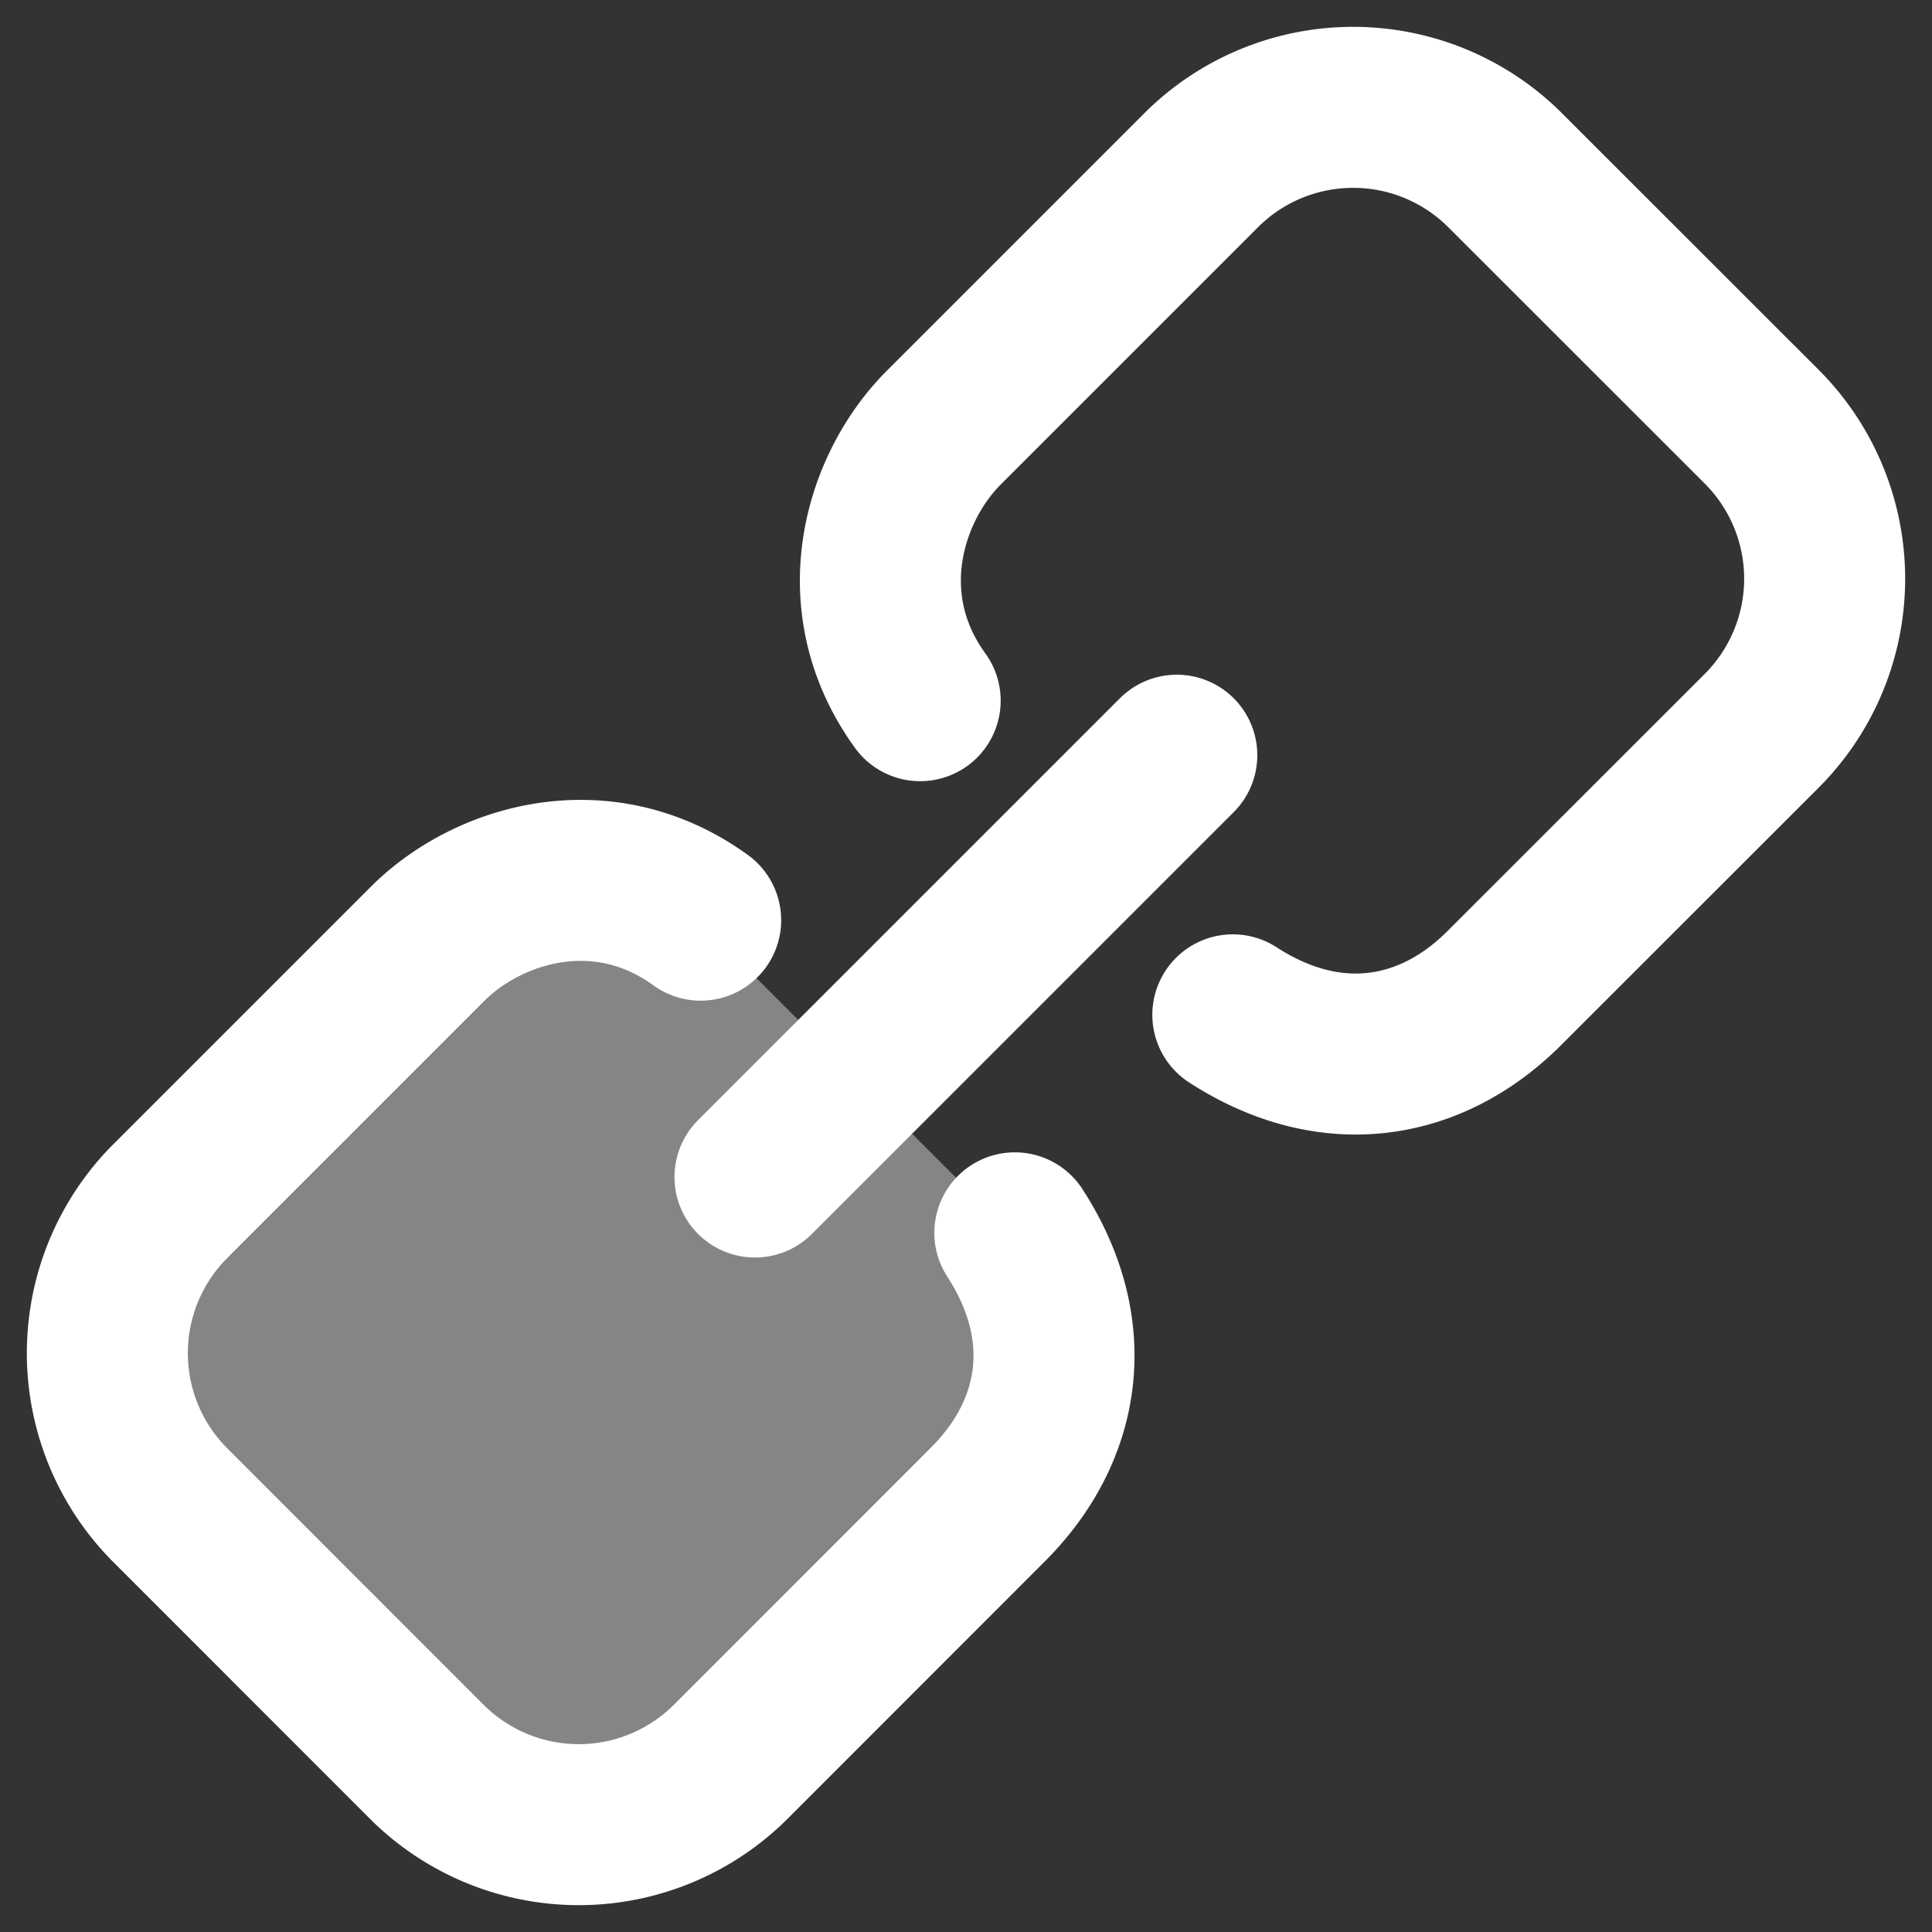
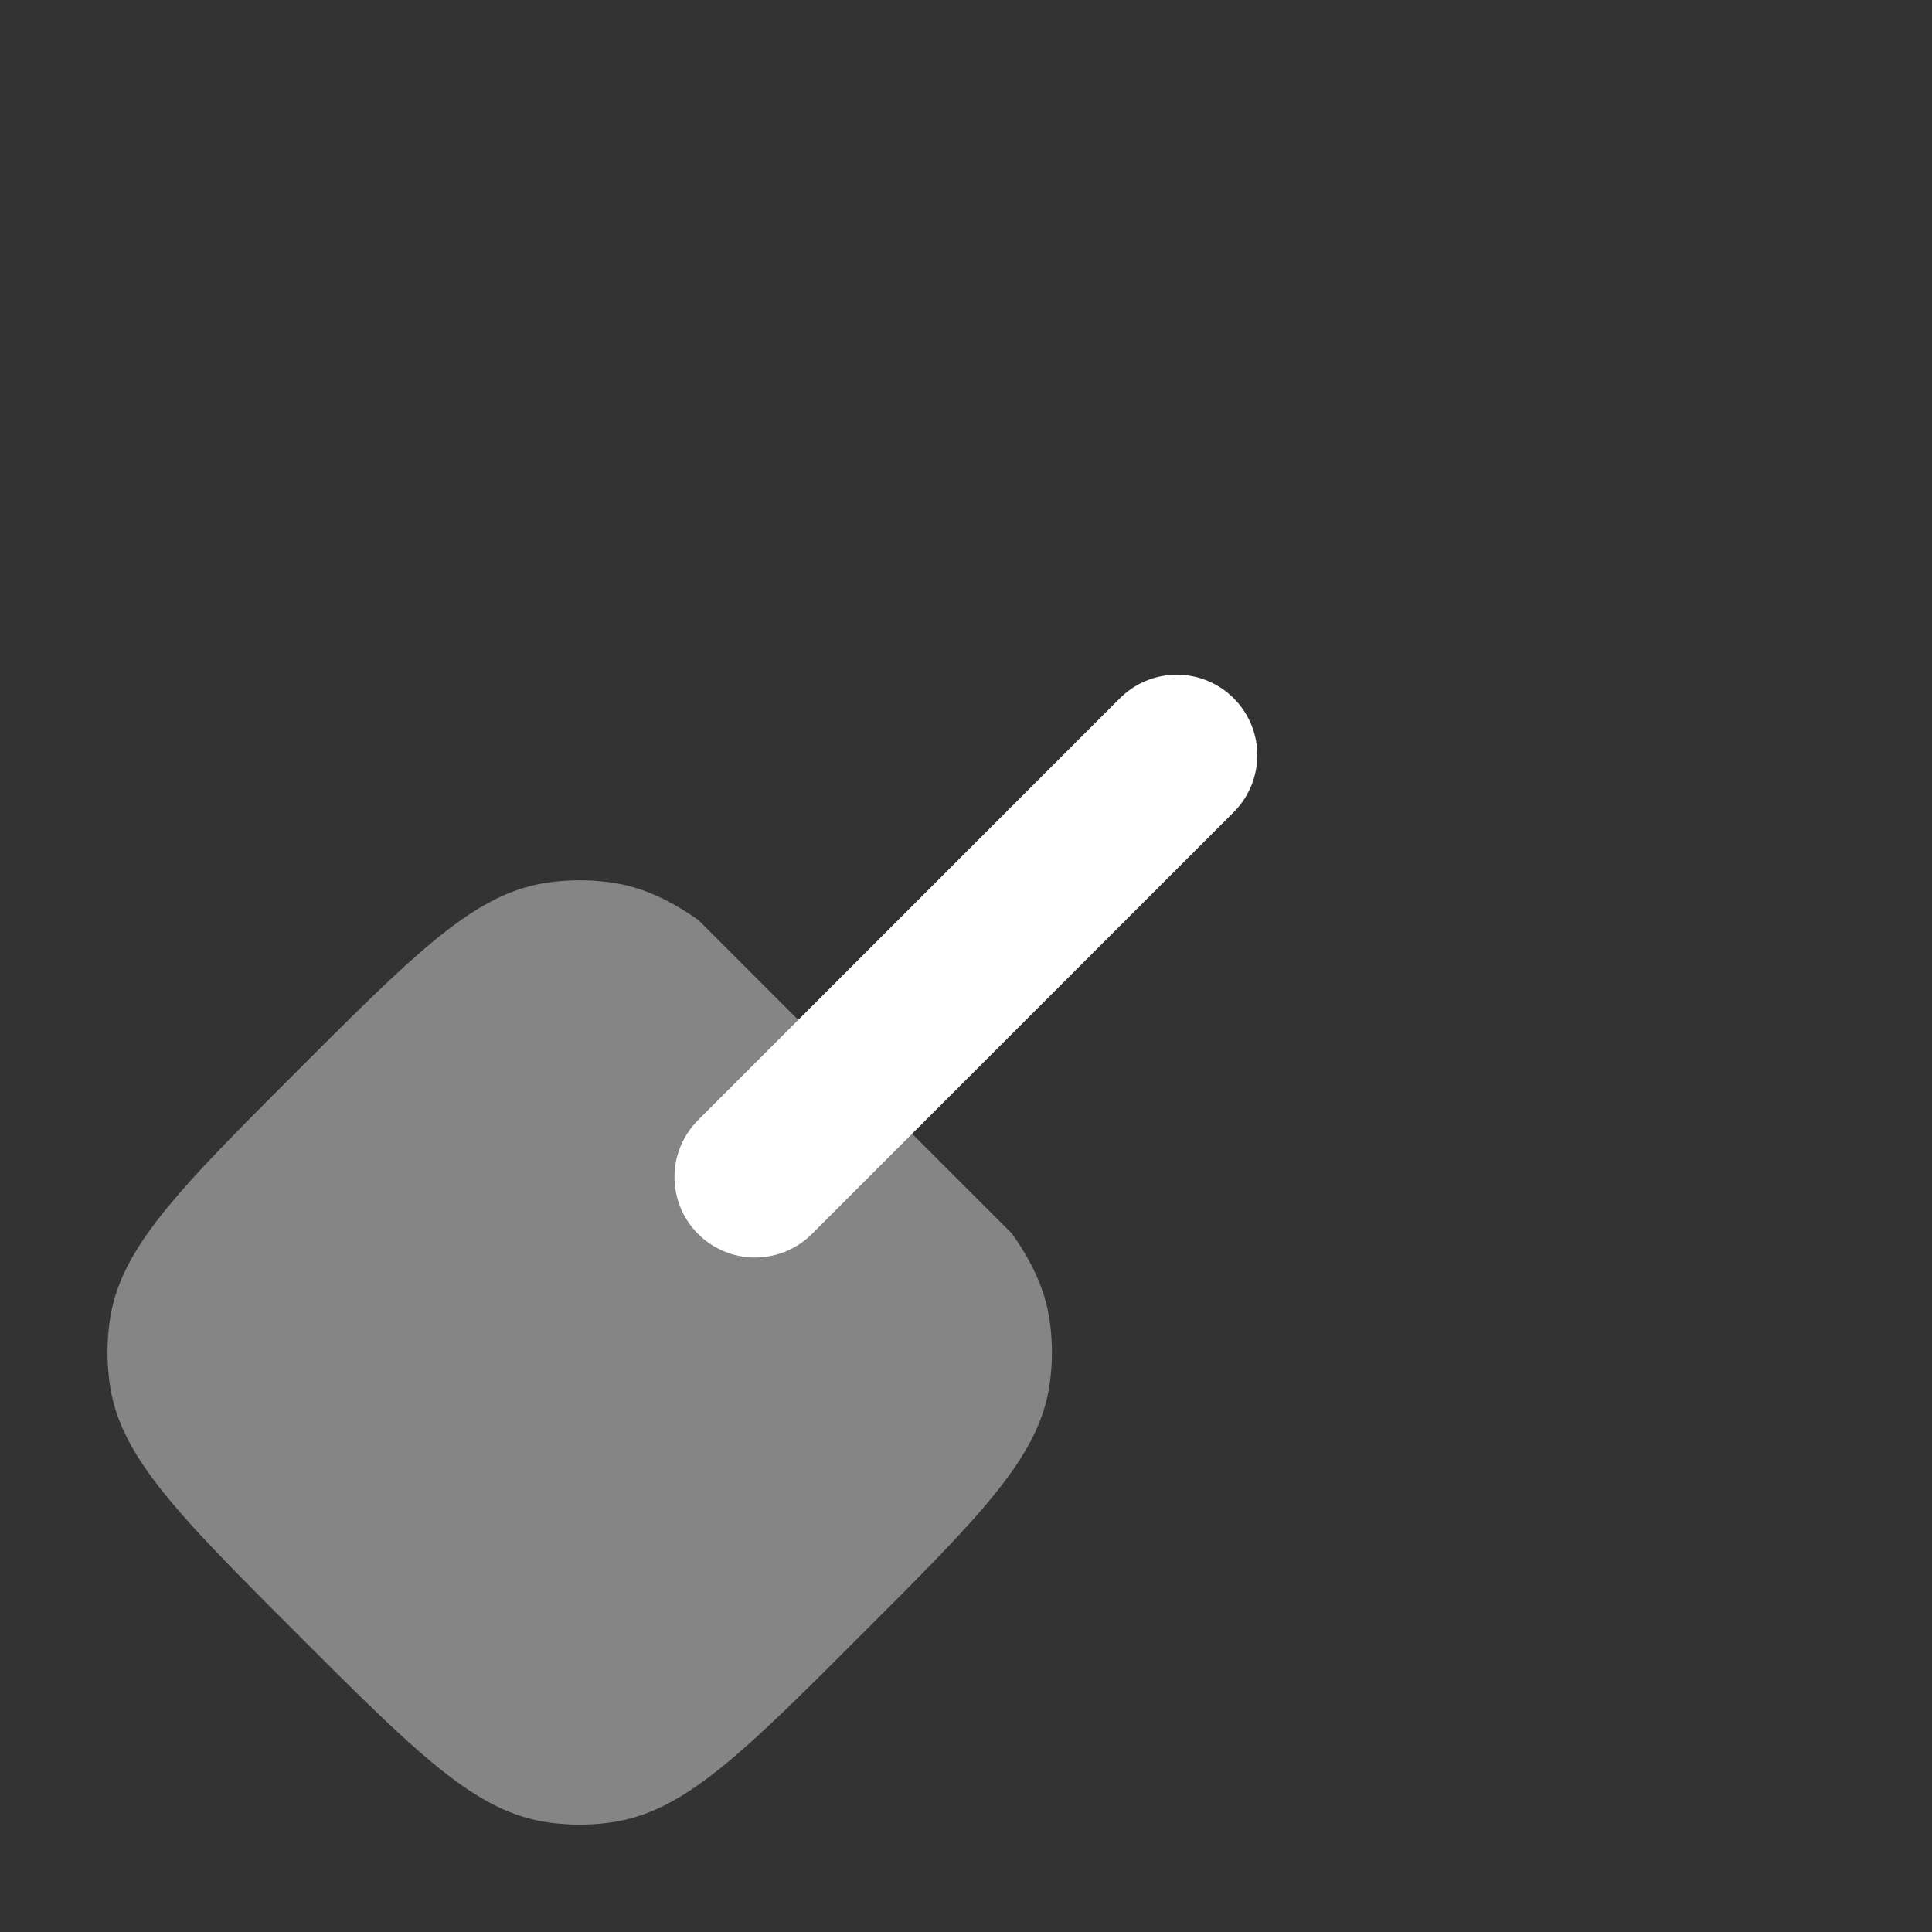
<svg xmlns="http://www.w3.org/2000/svg" width="18" height="18" fill="none">
  <rect width="100%" height="100%" fill="#333333" stroke="none" />
  <path fill="#fff" d="M1.027 12.923c.105.663.653 1.21 1.747 2.304 1.095 1.095 1.642 1.642 2.304 1.747.214.034.432.034.646 0 .662-.105 1.21-.652 2.304-1.747 1.095-1.094 1.642-1.641 1.747-2.304a2.063 2.063 0 0 0 0-.646c-.042-.265-.156-.513-.347-.784l-2.92-2.92c-.27-.19-.518-.304-.784-.346a2.062 2.062 0 0 0-.646 0c-.662.104-1.21.652-2.304 1.746-1.094 1.095-1.642 1.642-1.747 2.304a2.065 2.065 0 0 0 0 .646z" opacity=".4" />
  <path stroke="#fff" stroke-linecap="round" stroke-width="1.5" d="m7.034 10.966 3.93-3.93" />
-   <path stroke="#fff" stroke-linecap="round" stroke-linejoin="round" stroke-width="1.5" d="M9.455 11.486c.591.912.433 1.847-.25 2.53l-2.396 2.397a2.004 2.004 0 0 1-2.834 0l-2.388-2.389a2.004 2.004 0 0 1 0-2.834l2.396-2.396c.561-.561 1.628-.885 2.545-.221m4.958.882c.912.591 1.847.434 2.53-.25l2.397-2.396a2.004 2.004 0 0 0 0-2.834l-2.389-2.388a2.004 2.004 0 0 0-2.834 0L8.794 3.983c-.561.561-.885 1.628-.221 2.545" />
</svg>